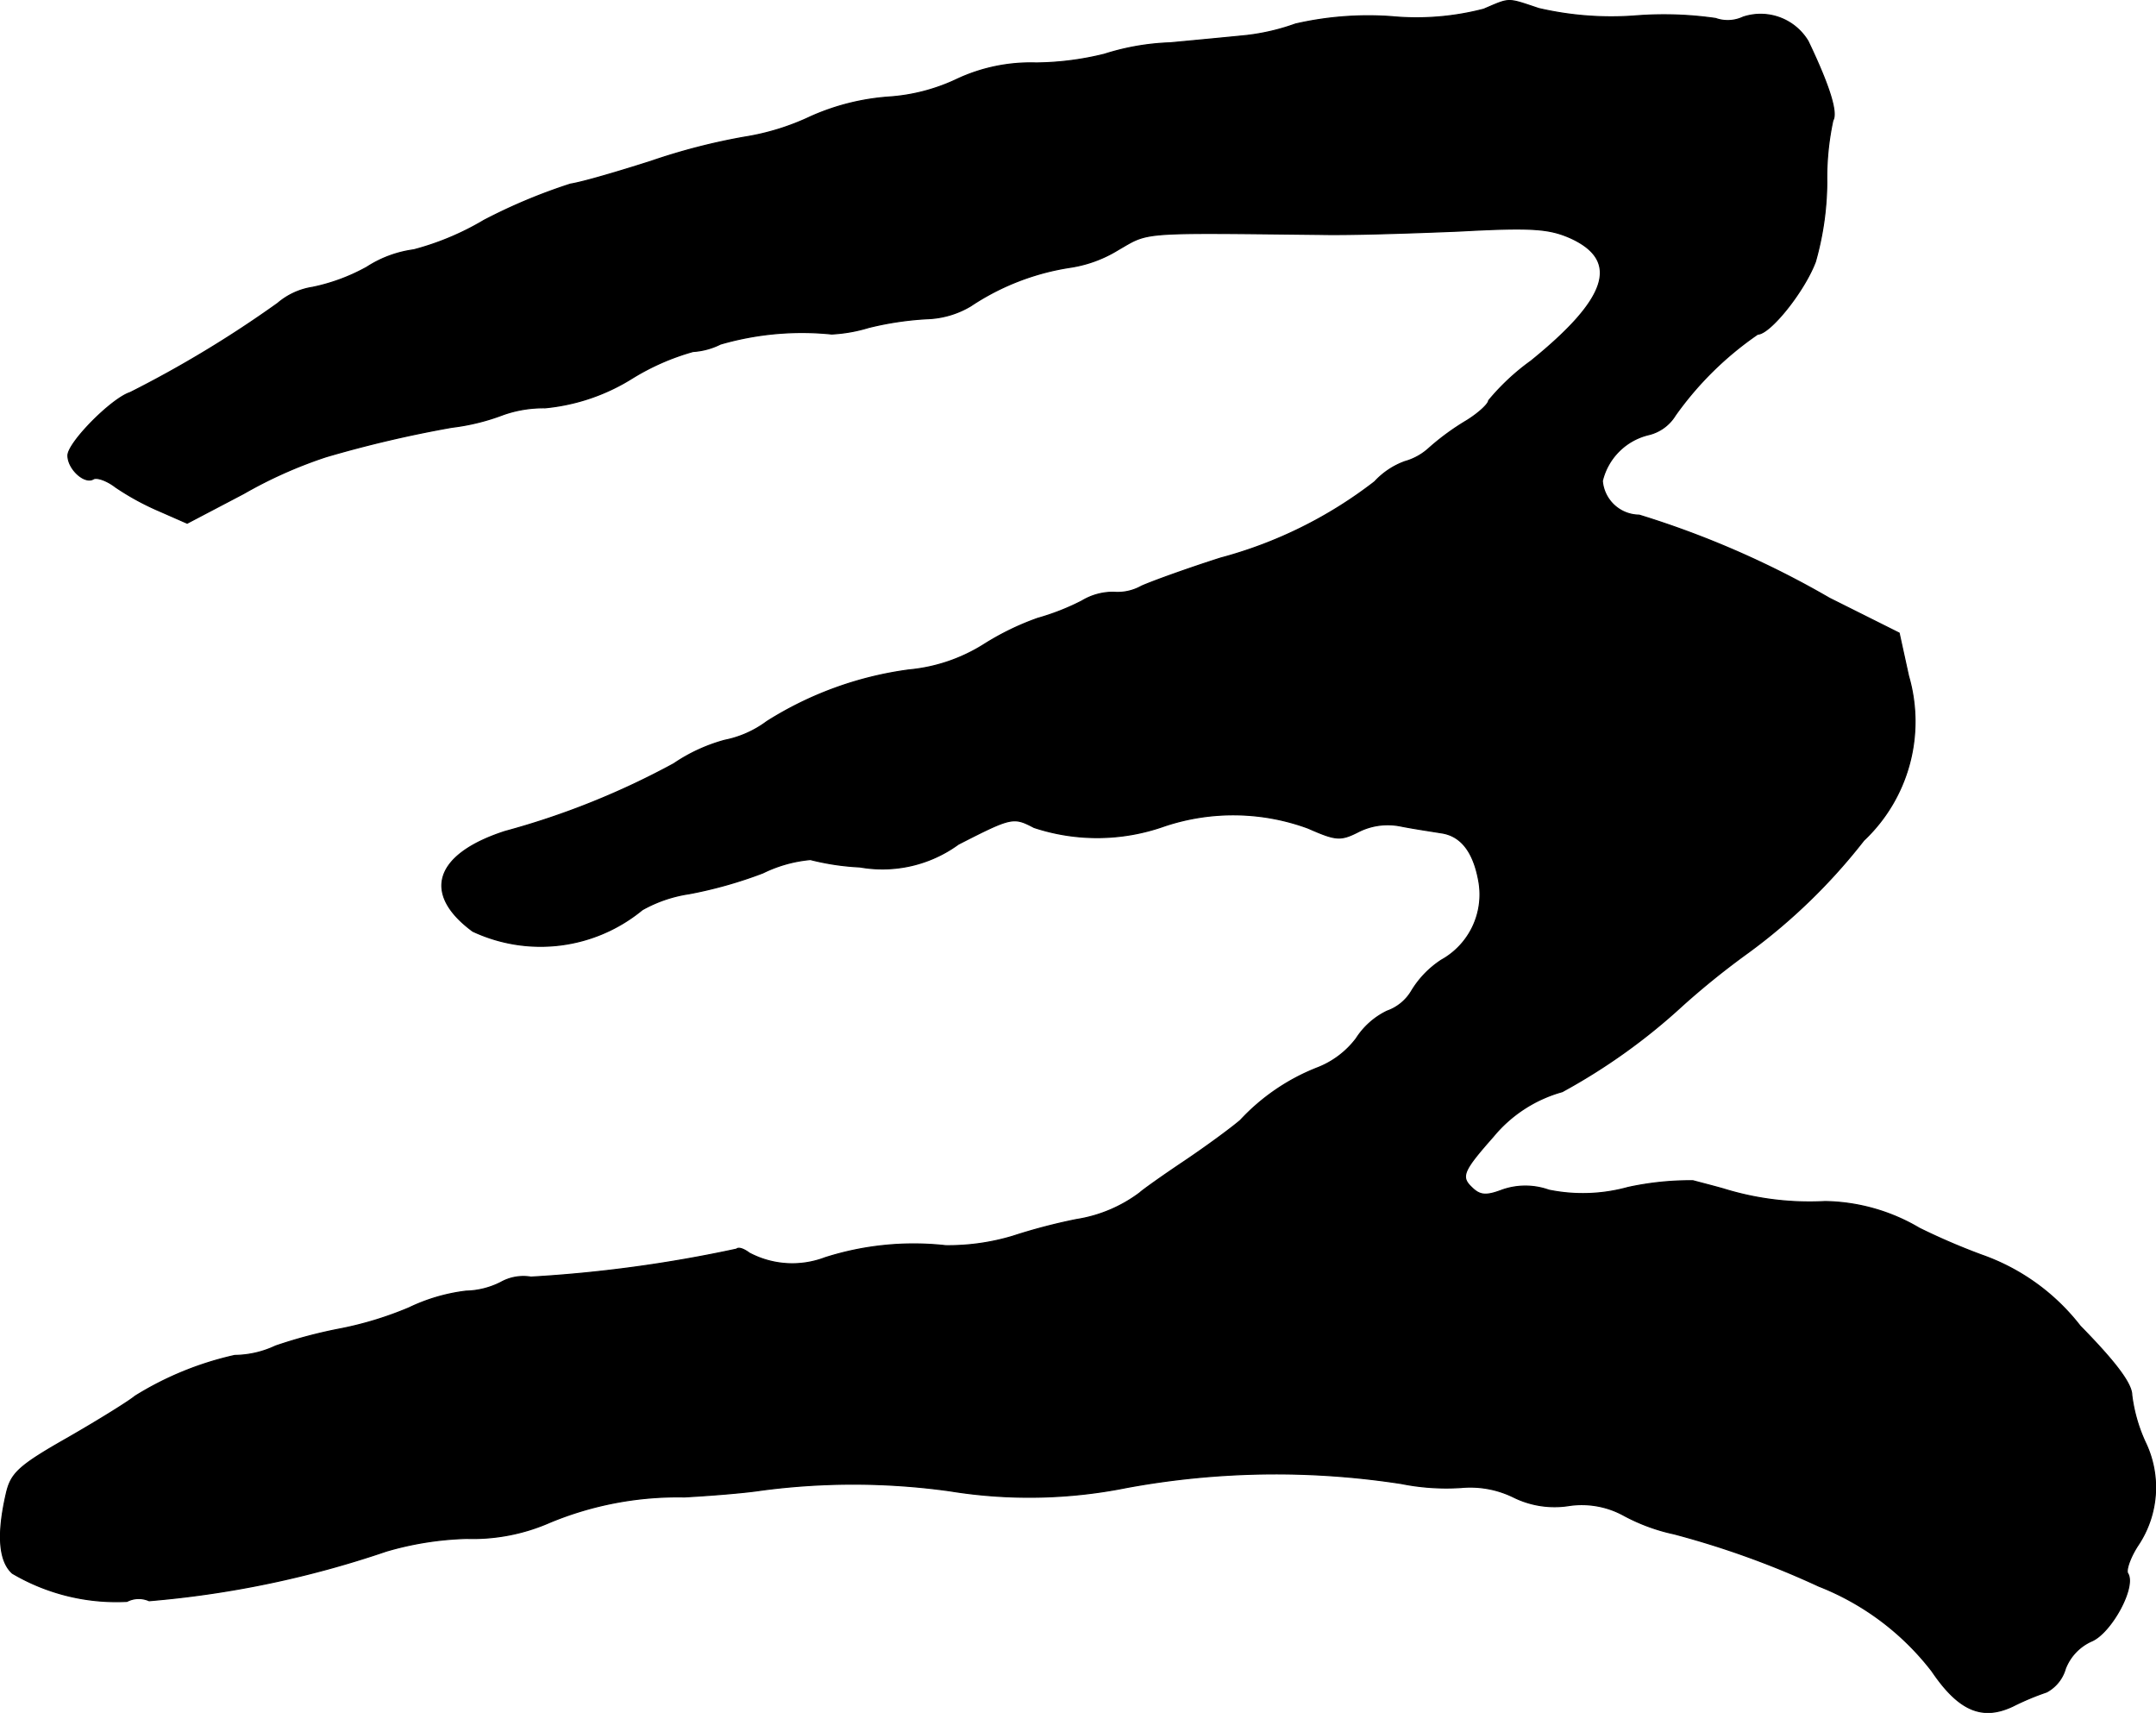
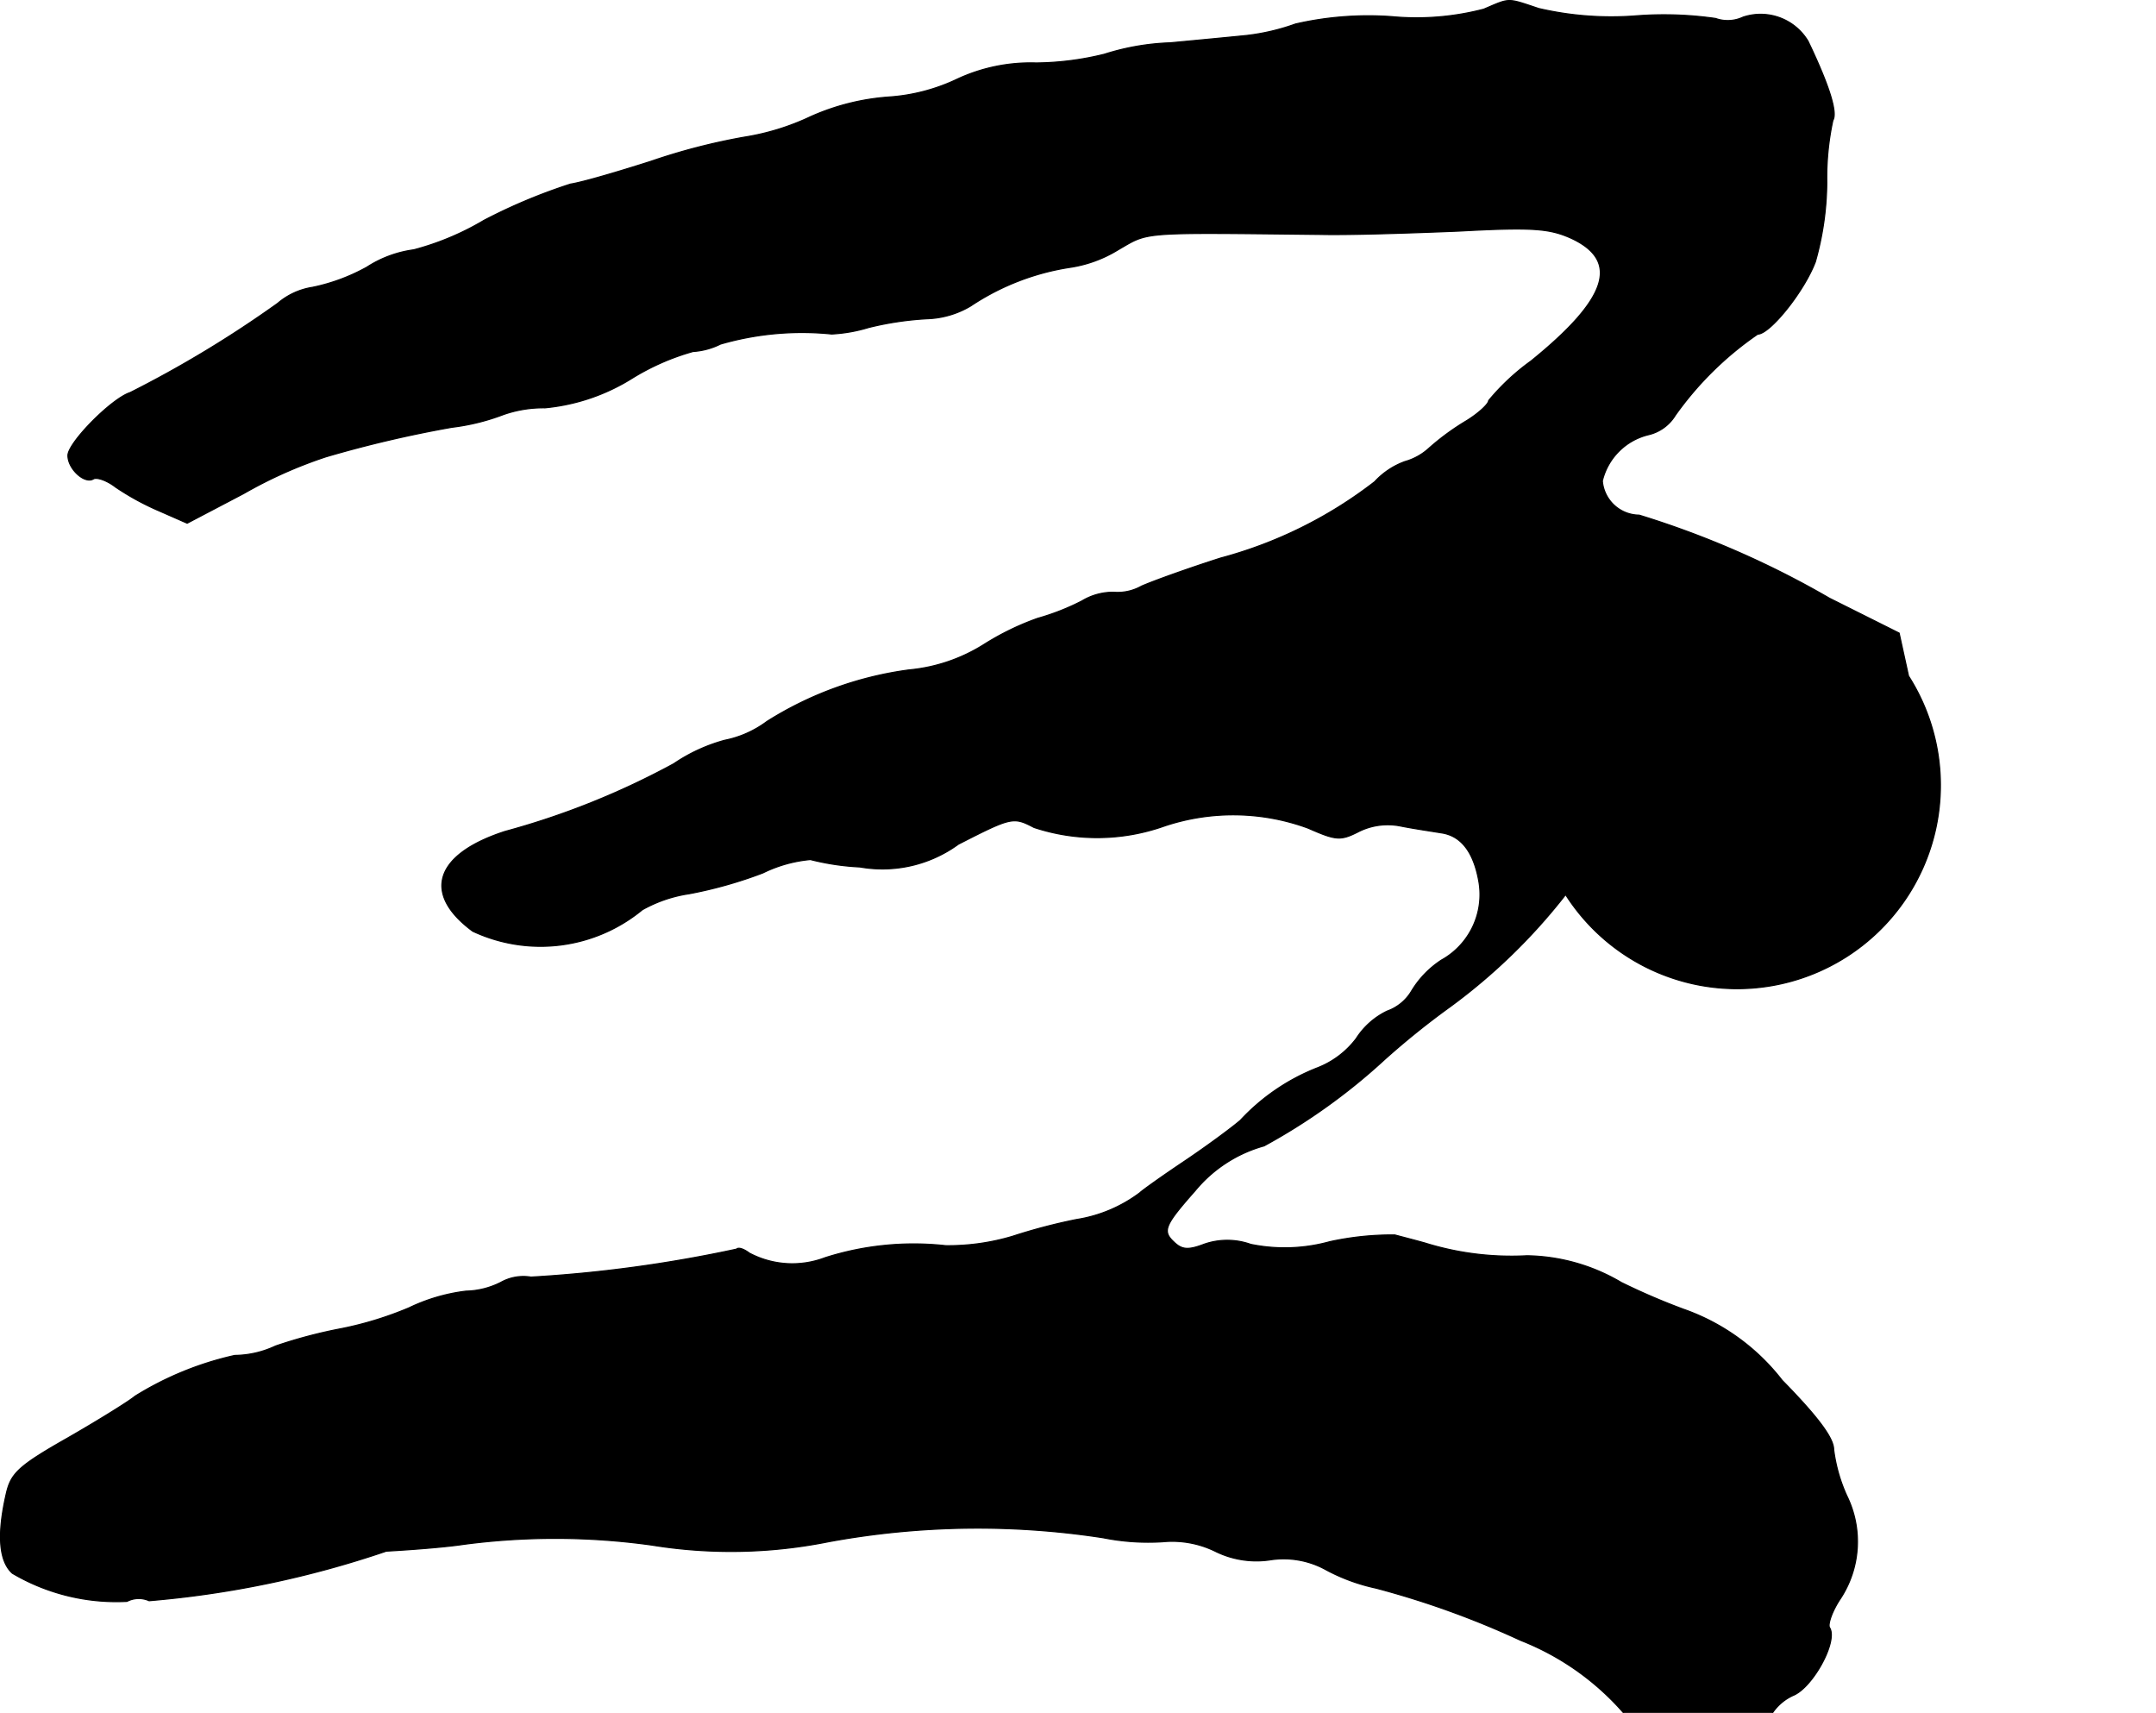
<svg xmlns="http://www.w3.org/2000/svg" version="1.1" width="6.876mm" height="5.462mm" viewBox="0 0 19.49 15.482">
  <defs>
    <style type="text/css">
      .a {
        stroke: #000;
        stroke-linecap: round;
        stroke-linejoin: round;
        stroke-width: 0.01px;
      }
    </style>
  </defs>
-   <path class="a" d="M13.413.083a2.407,2.407,0,0,1-.836.067,2.947,2.947,0,0,0-.866.067,1.974,1.974,0,0,1-.436.103c-.115.012-.43.042-.697.067a2.2,2.2,0,0,0-.594.103,2.656,2.656,0,0,1-.618.079A1.574,1.574,0,0,0,8.658.713a1.703,1.703,0,0,1-.624.164,2.096,2.096,0,0,0-.703.176A2.207,2.207,0,0,1,6.726,1.24a5.611,5.611,0,0,0-.842.218c-.285.091-.612.188-.727.206A5.011,5.011,0,0,0,4.376,1.991a2.474,2.474,0,0,1-.636.267,1.03,1.03,0,0,0-.424.157,1.729,1.729,0,0,1-.491.182.633.633,0,0,0-.315.145,10.134,10.134,0,0,1-1.333.806c-.17.055-.563.454-.563.569,0,.121.151.26.23.212.03-.018.121.012.2.073a2.37,2.37,0,0,0,.4.218l.248.109.509-.267a4.034,4.034,0,0,1,.745-.333,10.632,10.632,0,0,1,1.139-.267,1.961,1.961,0,0,0,.466-.115,1.093,1.093,0,0,1,.376-.061,1.804,1.804,0,0,0,.787-.267,2.148,2.148,0,0,1,.551-.242.645.645,0,0,0,.248-.067,2.645,2.645,0,0,1,1.005-.091A1.386,1.386,0,0,0,7.853,2.96a2.827,2.827,0,0,1,.527-.079.821.821,0,0,0,.394-.115,2.224,2.224,0,0,1,.909-.351,1.155,1.155,0,0,0,.424-.157c.285-.164.176-.157,1.835-.139.248.006.806-.012,1.242-.03.666-.036.818-.024,1.012.061.454.206.339.551-.357,1.114a2.045,2.045,0,0,0-.382.357c0,.03-.091.115-.2.182a2.237,2.237,0,0,0-.339.248.535.535,0,0,1-.218.121.696.696,0,0,0-.273.182,3.93,3.93,0,0,1-1.393.69c-.285.091-.606.206-.715.254a.442.442,0,0,1-.254.055.543.543,0,0,0-.285.079,2.163,2.163,0,0,1-.4.157,2.427,2.427,0,0,0-.485.236,1.535,1.535,0,0,1-.678.23,3.189,3.189,0,0,0-1.284.466.947.947,0,0,1-.382.17,1.534,1.534,0,0,0-.46.212,7.052,7.052,0,0,1-1.526.612c-.636.206-.751.563-.291.902a1.446,1.446,0,0,0,1.532-.194,1.232,1.232,0,0,1,.424-.145,3.892,3.892,0,0,0,.666-.188,1.223,1.223,0,0,1,.43-.121,2.25,2.25,0,0,0,.448.067,1.166,1.166,0,0,0,.89-.206c.485-.248.497-.248.684-.151a1.817,1.817,0,0,0,1.175-.012,1.961,1.961,0,0,1,1.302.018c.248.109.291.115.448.036a.589.589,0,0,1,.388-.055c.121.024.285.048.363.061.182.024.297.17.345.442a.678.678,0,0,1-.339.709.869.869,0,0,0-.273.285.419.419,0,0,1-.218.176.687.687,0,0,0-.279.248.804.804,0,0,1-.357.267,1.893,1.893,0,0,0-.69.472c-.085.073-.315.242-.515.376s-.376.26-.394.279a1.285,1.285,0,0,1-.575.242,5.154,5.154,0,0,0-.575.151,2.025,2.025,0,0,1-.606.085,2.634,2.634,0,0,0-1.09.109.83.83,0,0,1-.684-.042c-.048-.036-.097-.055-.115-.036A12.088,12.088,0,0,1,4.8,11.543a.418.418,0,0,0-.273.048.732.732,0,0,1-.315.079,1.647,1.647,0,0,0-.515.151,3.157,3.157,0,0,1-.612.188,4.346,4.346,0,0,0-.594.157.887.887,0,0,1-.369.085,2.898,2.898,0,0,0-.902.369c-.048.042-.321.212-.606.376-.448.254-.515.321-.557.503-.085.369-.067.612.055.721a1.851,1.851,0,0,0,1.036.254.232.232,0,0,1,.2-.006A8.953,8.953,0,0,0,3.492,14.02a2.855,2.855,0,0,1,.727-.115,1.733,1.733,0,0,0,.751-.145,3.013,3.013,0,0,1,1.217-.23c.218-.012.533-.036.697-.061a6.321,6.321,0,0,1,1.702.006,4.481,4.481,0,0,0,1.599-.03,7.435,7.435,0,0,1,2.483-.036,2.072,2.072,0,0,0,.539.036.889.889,0,0,1,.472.085.837.837,0,0,0,.497.079.789.789,0,0,1,.509.091,1.711,1.711,0,0,0,.448.164,7.915,7.915,0,0,1,1.308.472,2.395,2.395,0,0,1,1.024.769c.242.357.454.448.733.315a2.398,2.398,0,0,1,.303-.127.347.347,0,0,0,.17-.212.452.452,0,0,1,.236-.248c.176-.073.406-.491.327-.612-.018-.03.024-.151.097-.26a.939.939,0,0,0,.061-.927,1.445,1.445,0,0,1-.121-.424c0-.103-.145-.297-.466-.624a1.937,1.937,0,0,0-.89-.642,5.972,5.972,0,0,1-.563-.242,1.724,1.724,0,0,0-.854-.242,2.625,2.625,0,0,1-.921-.115c-.085-.024-.206-.055-.273-.073a2.645,2.645,0,0,0-.588.061,1.53,1.53,0,0,1-.715.024.632.632,0,0,0-.424,0c-.145.055-.2.048-.273-.024-.103-.097-.079-.151.194-.46a1.237,1.237,0,0,1,.624-.406,5.461,5.461,0,0,0,1.09-.781,7.215,7.215,0,0,1,.594-.478,5.275,5.275,0,0,0,1.042-1.012A1.476,1.476,0,0,0,17.253,6.11L17.168,5.722l-.63-.315a8.284,8.284,0,0,0-1.72-.751A.337.337,0,0,1,14.485,4.347a.565.565,0,0,1,.418-.418.388.388,0,0,0,.242-.176,2.979,2.979,0,0,1,.745-.733c.109,0,.418-.382.521-.654a2.686,2.686,0,0,0,.103-.715,2.468,2.468,0,0,1,.055-.563c.042-.067-.024-.297-.224-.715a.5.5,0,0,0-.588-.218.326.326,0,0,1-.248.012,3.276,3.276,0,0,0-.715-.024A2.902,2.902,0,0,1,13.91.077C13.619-.02,13.655-.02,13.413.083Z" />
+   <path class="a" d="M13.413.083a2.407,2.407,0,0,1-.836.067,2.947,2.947,0,0,0-.866.067,1.974,1.974,0,0,1-.436.103c-.115.012-.43.042-.697.067a2.2,2.2,0,0,0-.594.103,2.656,2.656,0,0,1-.618.079A1.574,1.574,0,0,0,8.658.713a1.703,1.703,0,0,1-.624.164,2.096,2.096,0,0,0-.703.176A2.207,2.207,0,0,1,6.726,1.24a5.611,5.611,0,0,0-.842.218c-.285.091-.612.188-.727.206A5.011,5.011,0,0,0,4.376,1.991a2.474,2.474,0,0,1-.636.267,1.03,1.03,0,0,0-.424.157,1.729,1.729,0,0,1-.491.182.633.633,0,0,0-.315.145,10.134,10.134,0,0,1-1.333.806c-.17.055-.563.454-.563.569,0,.121.151.26.23.212.03-.018.121.012.2.073a2.37,2.37,0,0,0,.4.218l.248.109.509-.267a4.034,4.034,0,0,1,.745-.333,10.632,10.632,0,0,1,1.139-.267,1.961,1.961,0,0,0,.466-.115,1.093,1.093,0,0,1,.376-.061,1.804,1.804,0,0,0,.787-.267,2.148,2.148,0,0,1,.551-.242.645.645,0,0,0,.248-.067,2.645,2.645,0,0,1,1.005-.091A1.386,1.386,0,0,0,7.853,2.96a2.827,2.827,0,0,1,.527-.079.821.821,0,0,0,.394-.115,2.224,2.224,0,0,1,.909-.351,1.155,1.155,0,0,0,.424-.157c.285-.164.176-.157,1.835-.139.248.006.806-.012,1.242-.03.666-.036.818-.024,1.012.061.454.206.339.551-.357,1.114a2.045,2.045,0,0,0-.382.357c0,.03-.091.115-.2.182a2.237,2.237,0,0,0-.339.248.535.535,0,0,1-.218.121.696.696,0,0,0-.273.182,3.93,3.93,0,0,1-1.393.69c-.285.091-.606.206-.715.254a.442.442,0,0,1-.254.055.543.543,0,0,0-.285.079,2.163,2.163,0,0,1-.4.157,2.427,2.427,0,0,0-.485.236,1.535,1.535,0,0,1-.678.23,3.189,3.189,0,0,0-1.284.466.947.947,0,0,1-.382.17,1.534,1.534,0,0,0-.46.212,7.052,7.052,0,0,1-1.526.612c-.636.206-.751.563-.291.902a1.446,1.446,0,0,0,1.532-.194,1.232,1.232,0,0,1,.424-.145,3.892,3.892,0,0,0,.666-.188,1.223,1.223,0,0,1,.43-.121,2.25,2.25,0,0,0,.448.067,1.166,1.166,0,0,0,.89-.206c.485-.248.497-.248.684-.151a1.817,1.817,0,0,0,1.175-.012,1.961,1.961,0,0,1,1.302.018c.248.109.291.115.448.036a.589.589,0,0,1,.388-.055c.121.024.285.048.363.061.182.024.297.17.345.442a.678.678,0,0,1-.339.709.869.869,0,0,0-.273.285.419.419,0,0,1-.218.176.687.687,0,0,0-.279.248.804.804,0,0,1-.357.267,1.893,1.893,0,0,0-.69.472c-.085.073-.315.242-.515.376s-.376.26-.394.279a1.285,1.285,0,0,1-.575.242,5.154,5.154,0,0,0-.575.151,2.025,2.025,0,0,1-.606.085,2.634,2.634,0,0,0-1.09.109.83.83,0,0,1-.684-.042c-.048-.036-.097-.055-.115-.036A12.088,12.088,0,0,1,4.8,11.543a.418.418,0,0,0-.273.048.732.732,0,0,1-.315.079,1.647,1.647,0,0,0-.515.151,3.157,3.157,0,0,1-.612.188,4.346,4.346,0,0,0-.594.157.887.887,0,0,1-.369.085,2.898,2.898,0,0,0-.902.369c-.048.042-.321.212-.606.376-.448.254-.515.321-.557.503-.085.369-.067.612.055.721a1.851,1.851,0,0,0,1.036.254.232.232,0,0,1,.2-.006A8.953,8.953,0,0,0,3.492,14.02c.218-.012.533-.036.697-.061a6.321,6.321,0,0,1,1.702.006,4.481,4.481,0,0,0,1.599-.03,7.435,7.435,0,0,1,2.483-.036,2.072,2.072,0,0,0,.539.036.889.889,0,0,1,.472.085.837.837,0,0,0,.497.079.789.789,0,0,1,.509.091,1.711,1.711,0,0,0,.448.164,7.915,7.915,0,0,1,1.308.472,2.395,2.395,0,0,1,1.024.769c.242.357.454.448.733.315a2.398,2.398,0,0,1,.303-.127.347.347,0,0,0,.17-.212.452.452,0,0,1,.236-.248c.176-.073.406-.491.327-.612-.018-.03.024-.151.097-.26a.939.939,0,0,0,.061-.927,1.445,1.445,0,0,1-.121-.424c0-.103-.145-.297-.466-.624a1.937,1.937,0,0,0-.89-.642,5.972,5.972,0,0,1-.563-.242,1.724,1.724,0,0,0-.854-.242,2.625,2.625,0,0,1-.921-.115c-.085-.024-.206-.055-.273-.073a2.645,2.645,0,0,0-.588.061,1.53,1.53,0,0,1-.715.024.632.632,0,0,0-.424,0c-.145.055-.2.048-.273-.024-.103-.097-.079-.151.194-.46a1.237,1.237,0,0,1,.624-.406,5.461,5.461,0,0,0,1.09-.781,7.215,7.215,0,0,1,.594-.478,5.275,5.275,0,0,0,1.042-1.012A1.476,1.476,0,0,0,17.253,6.11L17.168,5.722l-.63-.315a8.284,8.284,0,0,0-1.72-.751A.337.337,0,0,1,14.485,4.347a.565.565,0,0,1,.418-.418.388.388,0,0,0,.242-.176,2.979,2.979,0,0,1,.745-.733c.109,0,.418-.382.521-.654a2.686,2.686,0,0,0,.103-.715,2.468,2.468,0,0,1,.055-.563c.042-.067-.024-.297-.224-.715a.5.5,0,0,0-.588-.218.326.326,0,0,1-.248.012,3.276,3.276,0,0,0-.715-.024A2.902,2.902,0,0,1,13.91.077C13.619-.02,13.655-.02,13.413.083Z" />
</svg>